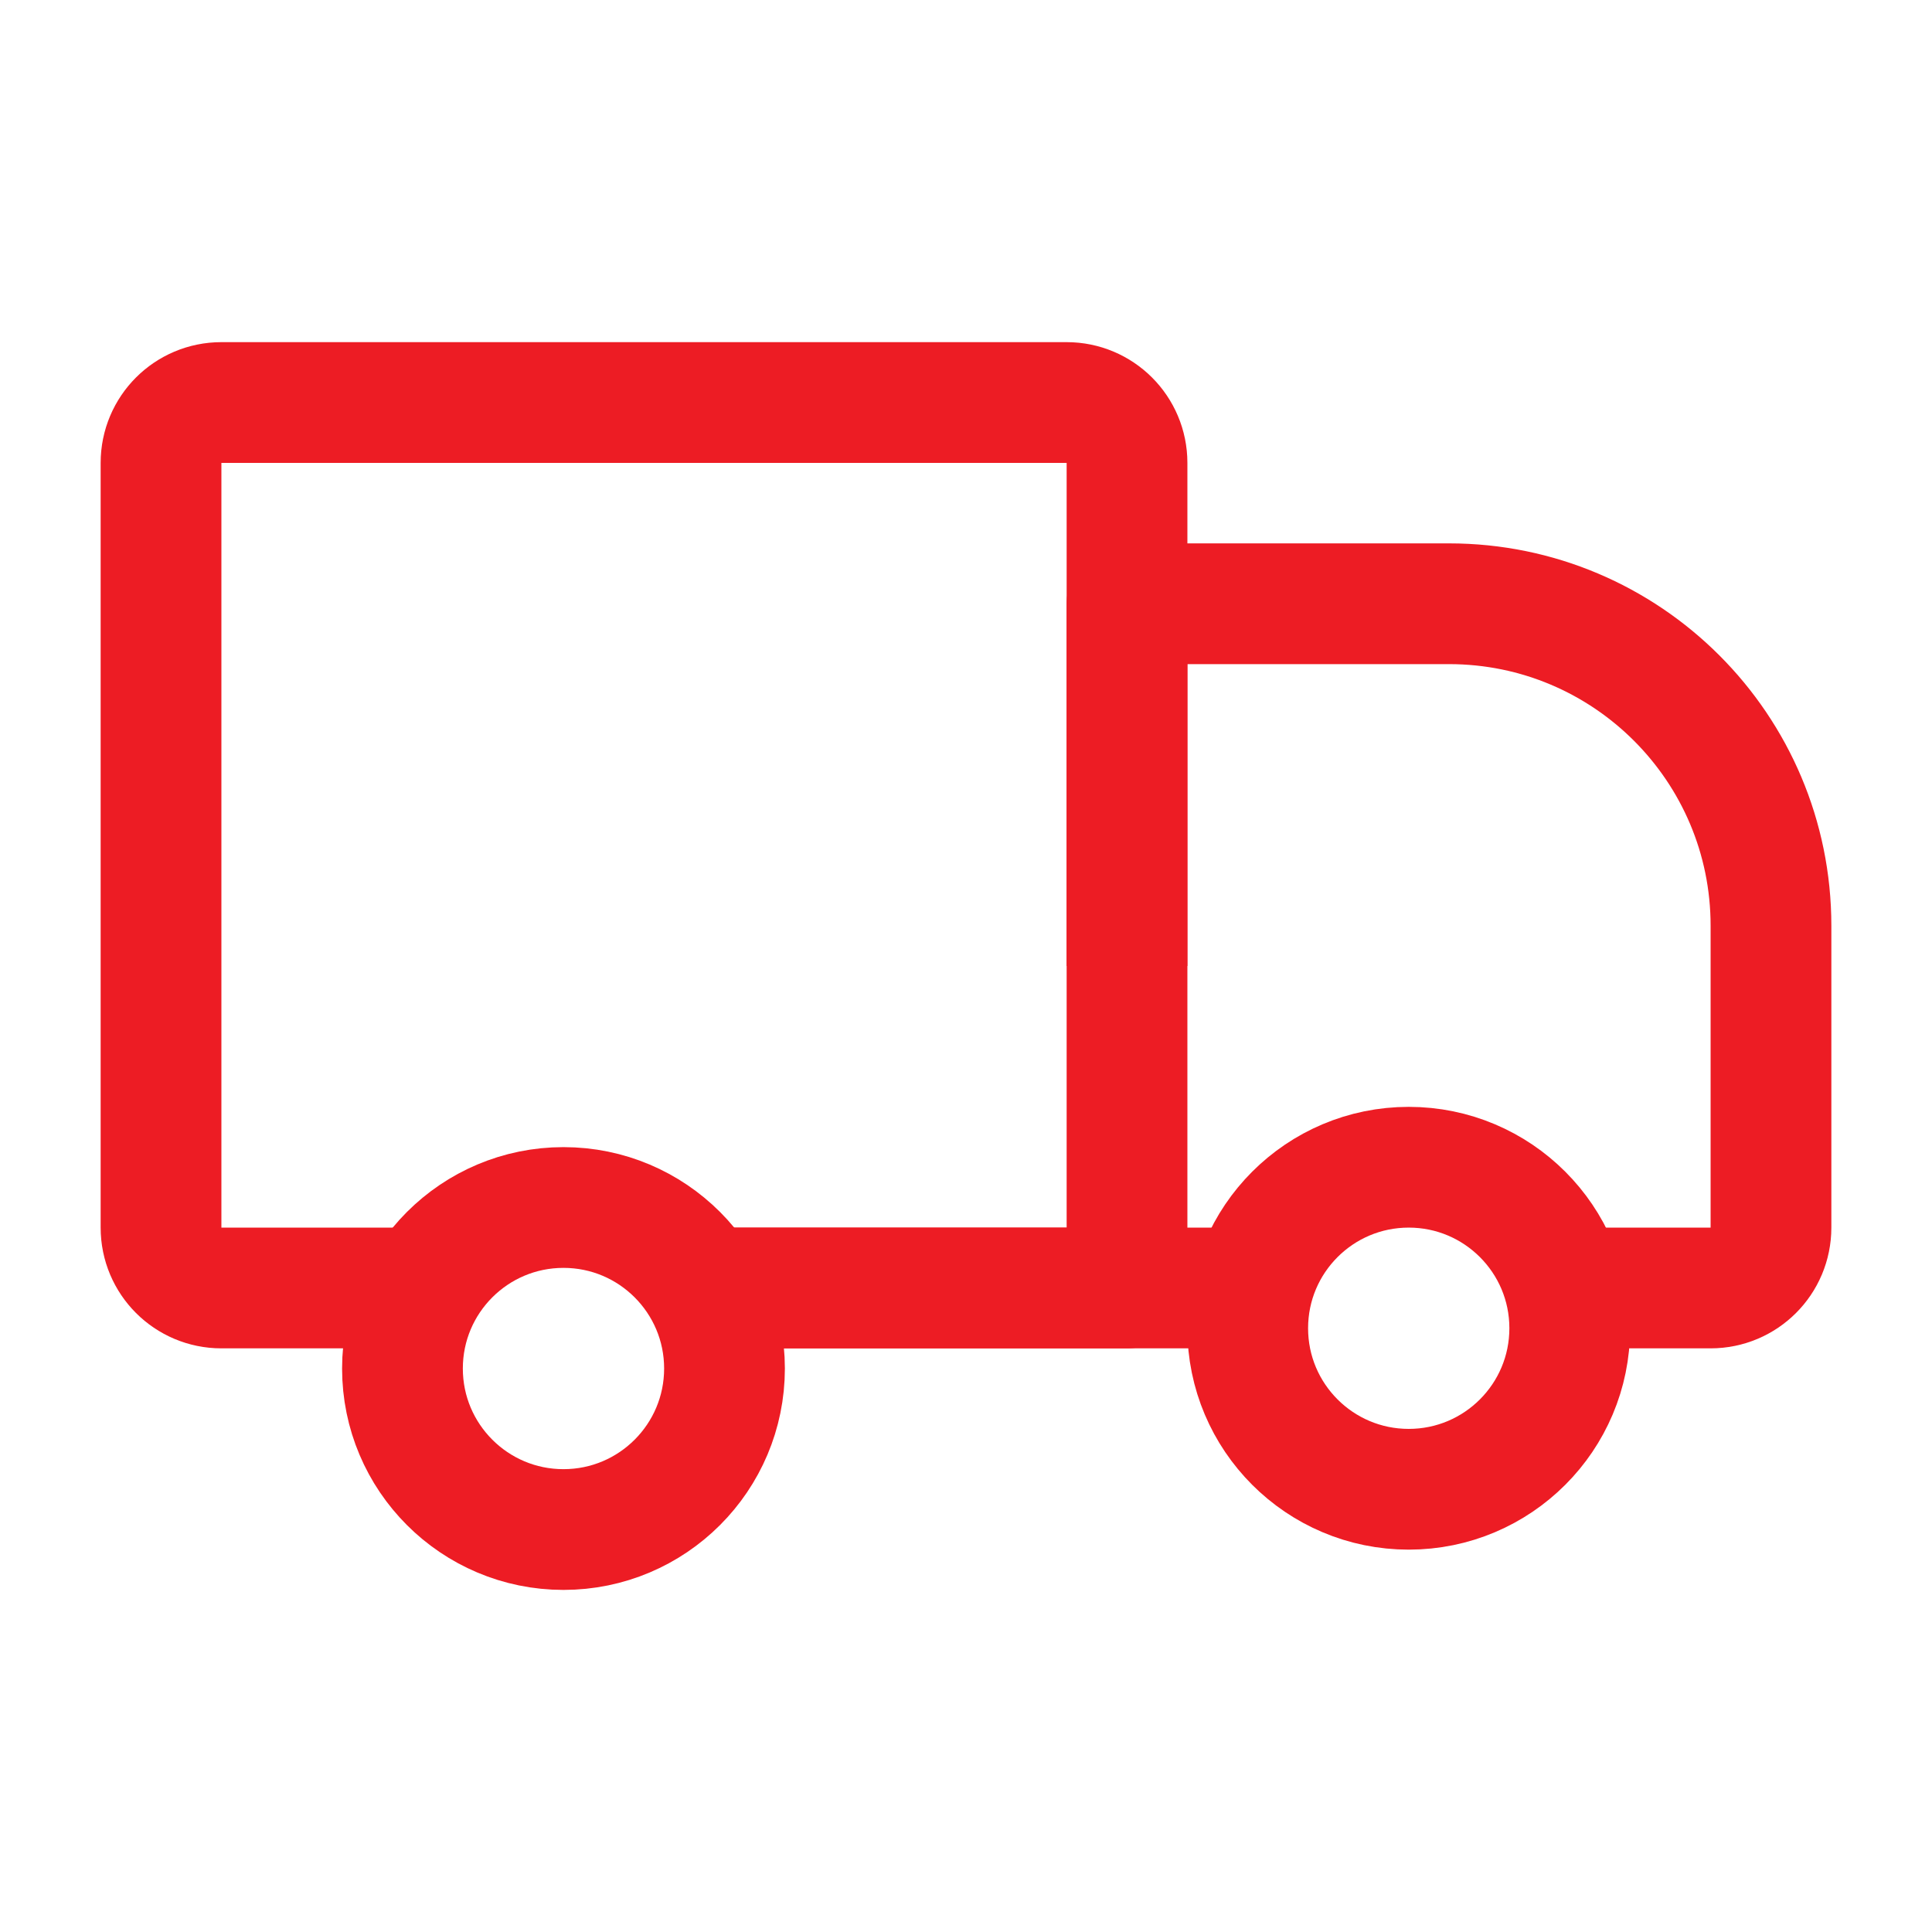
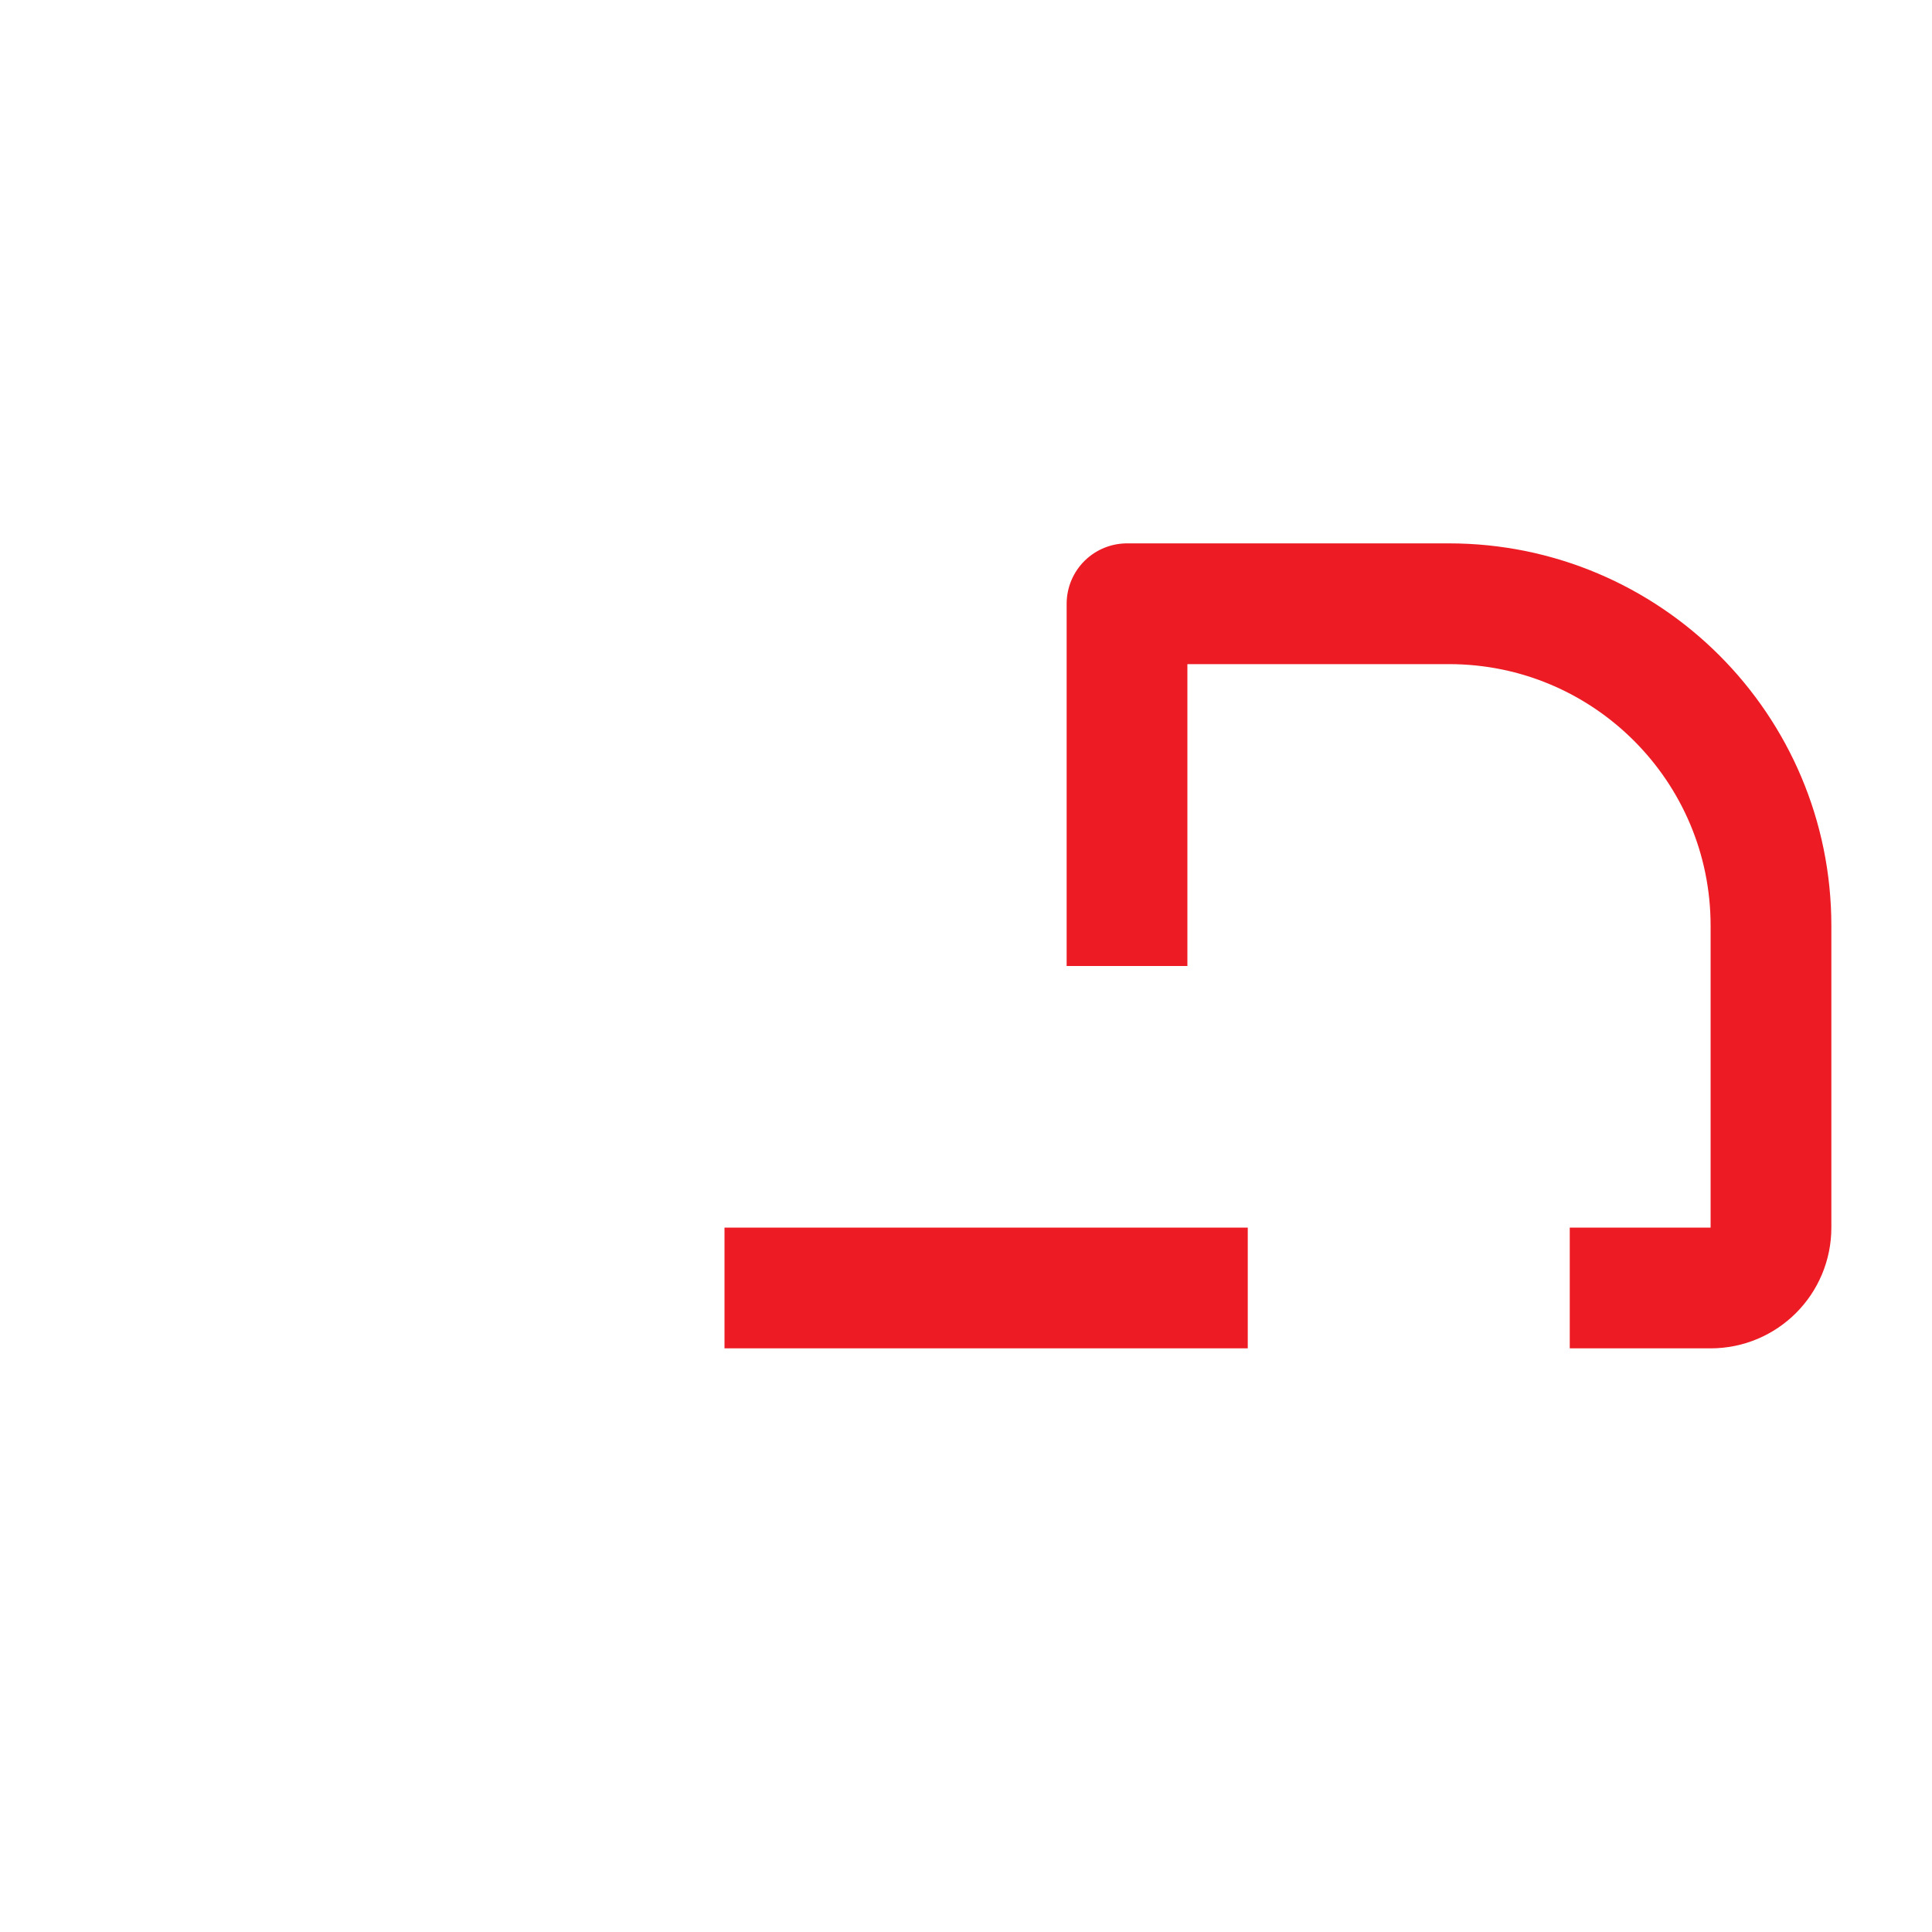
<svg xmlns="http://www.w3.org/2000/svg" width="32" height="32" viewBox="0 0 32 32" fill="none">
-   <circle cx="9.333" cy="22.667" r="2.667" stroke="#ED1C24" stroke-width="2" stroke-linejoin="round" />
-   <circle cx="23.333" cy="22" r="2.667" stroke="#ED1C24" stroke-width="2" stroke-linejoin="round" />
  <path d="M20.667 21.333H12M26 21.333H28.333C28.886 21.333 29.333 20.886 29.333 20.333V15.333C29.333 12.388 26.945 10 24 10H18.667V16" stroke="#ED1C24" stroke-width="2" stroke-linejoin="round" />
-   <path d="M6.667 21.333H3.667C3.114 21.333 2.667 20.886 2.667 20.333V7.667C2.667 7.114 3.114 6.667 3.667 6.667H17.667C18.219 6.667 18.667 7.114 18.667 7.667V21.333H12" stroke="#ED1C24" stroke-width="2" stroke-linejoin="round" />
</svg>